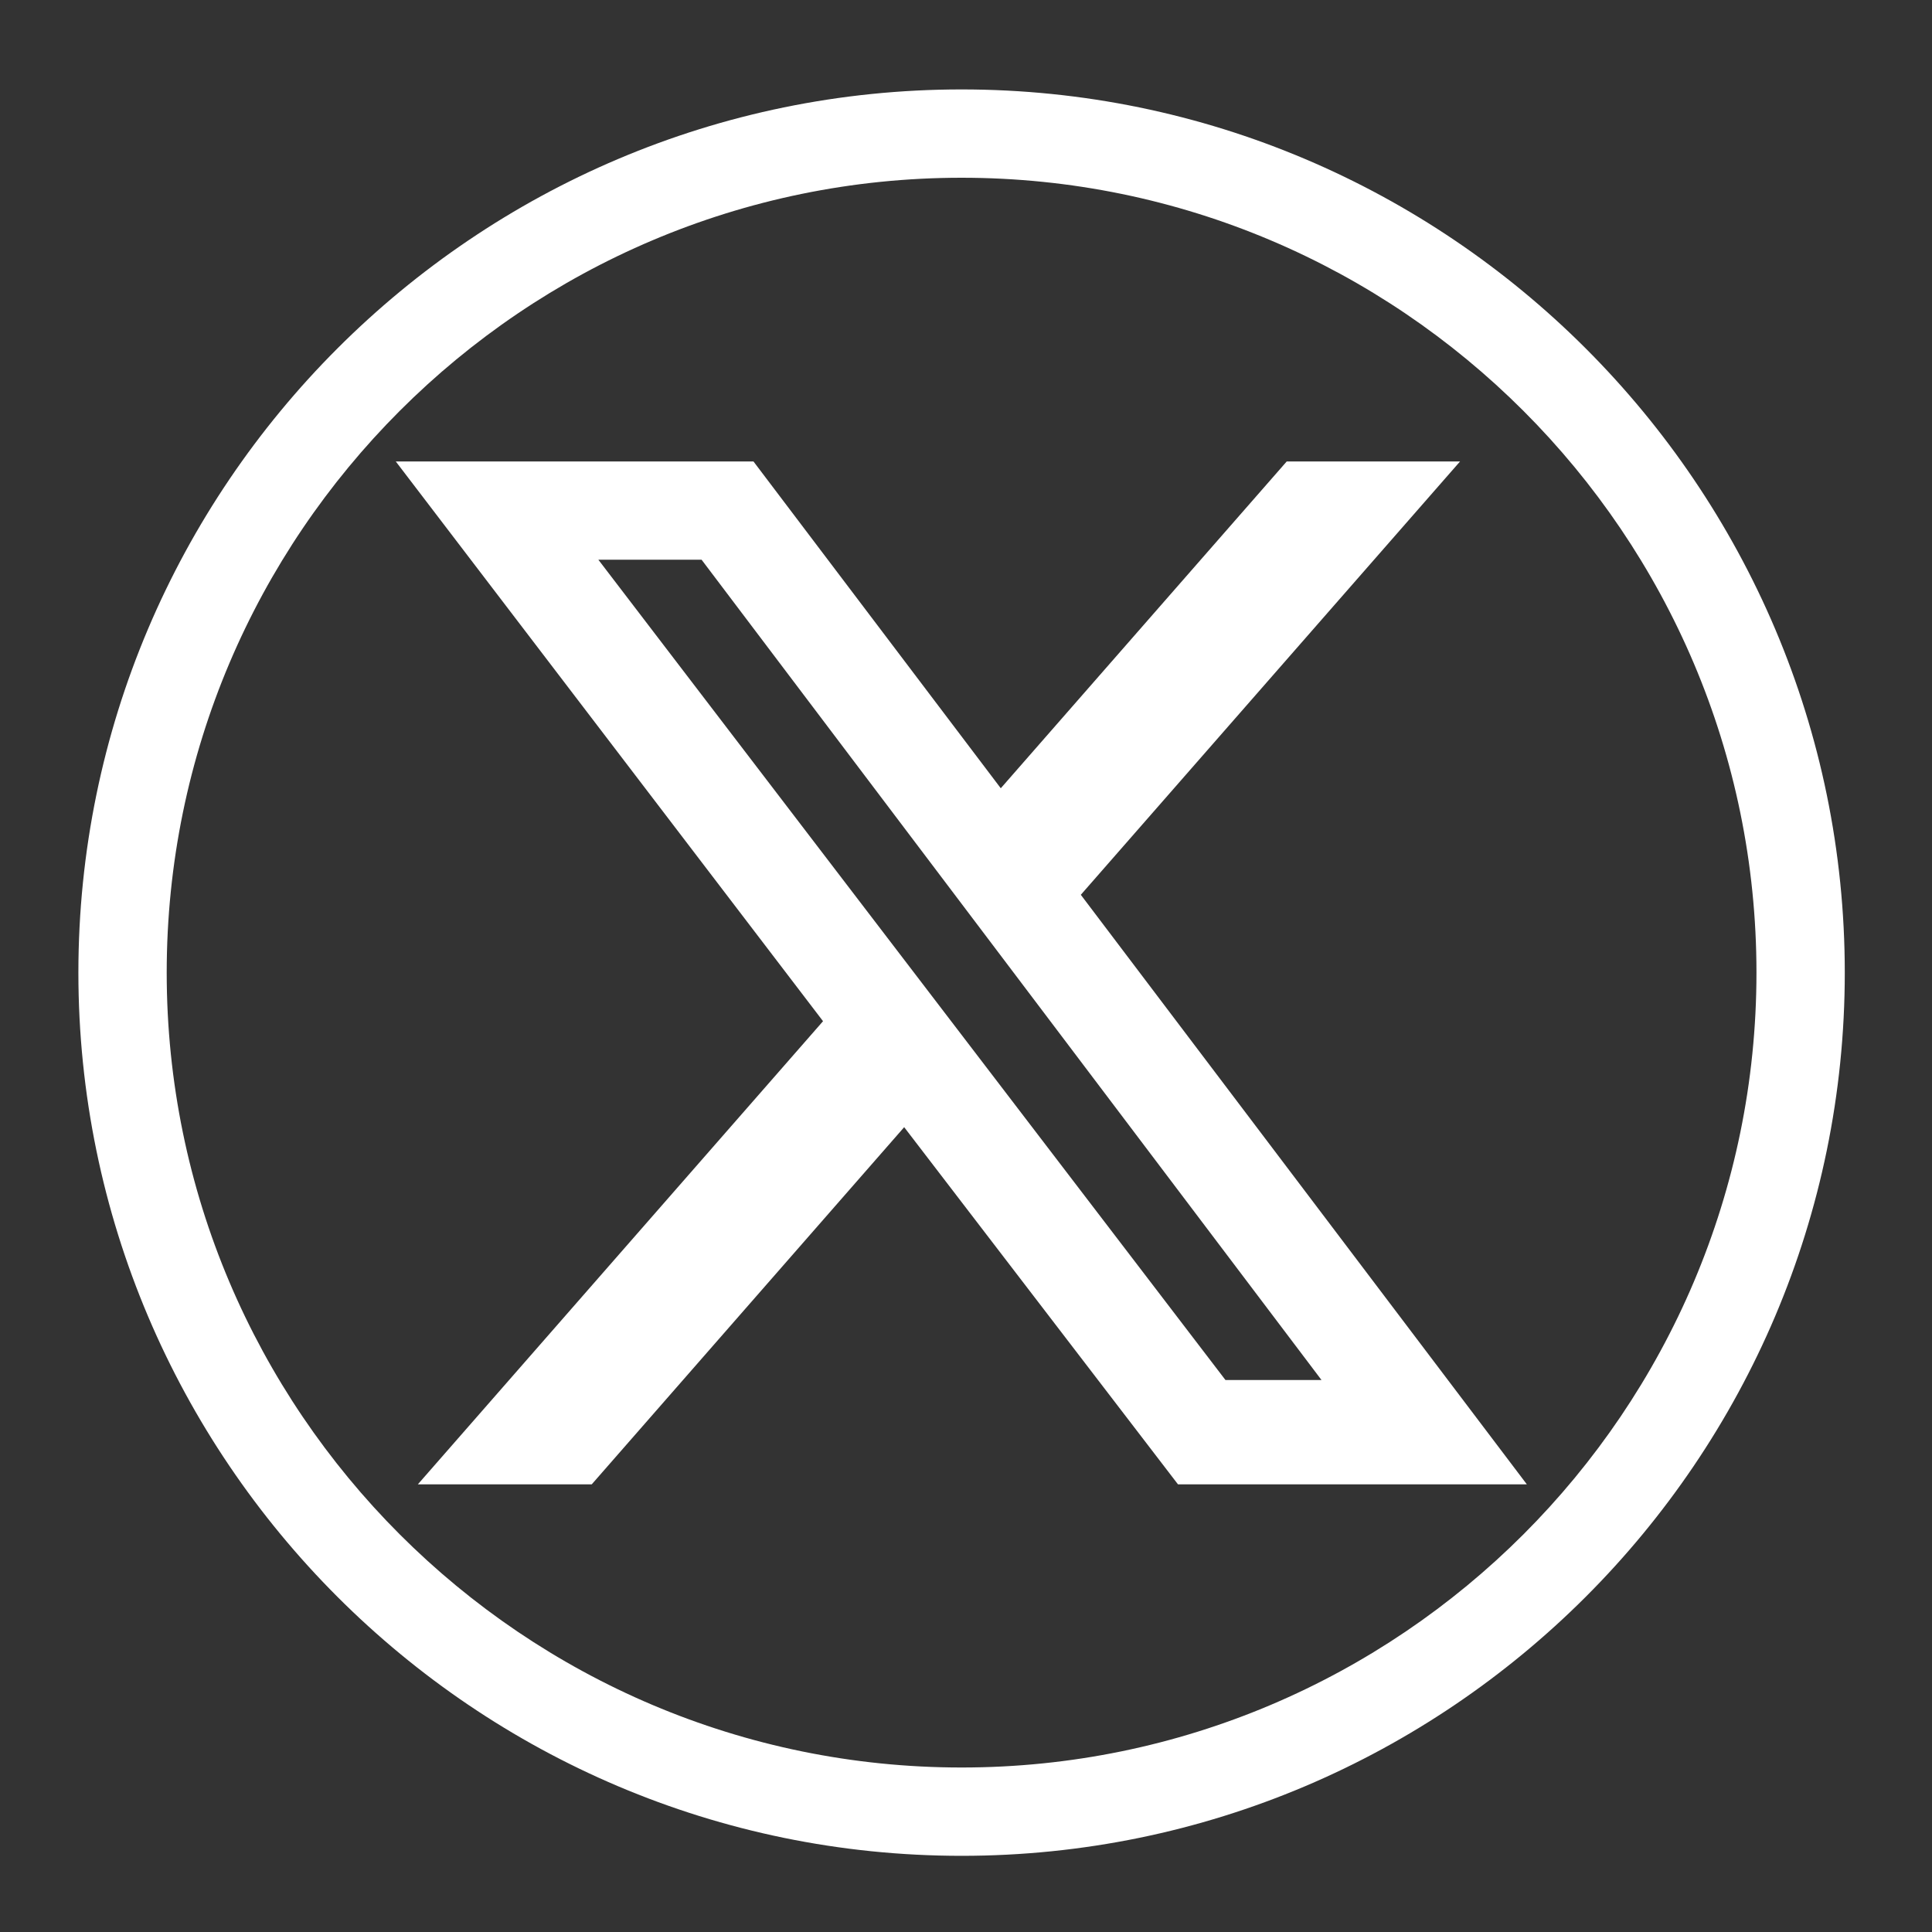
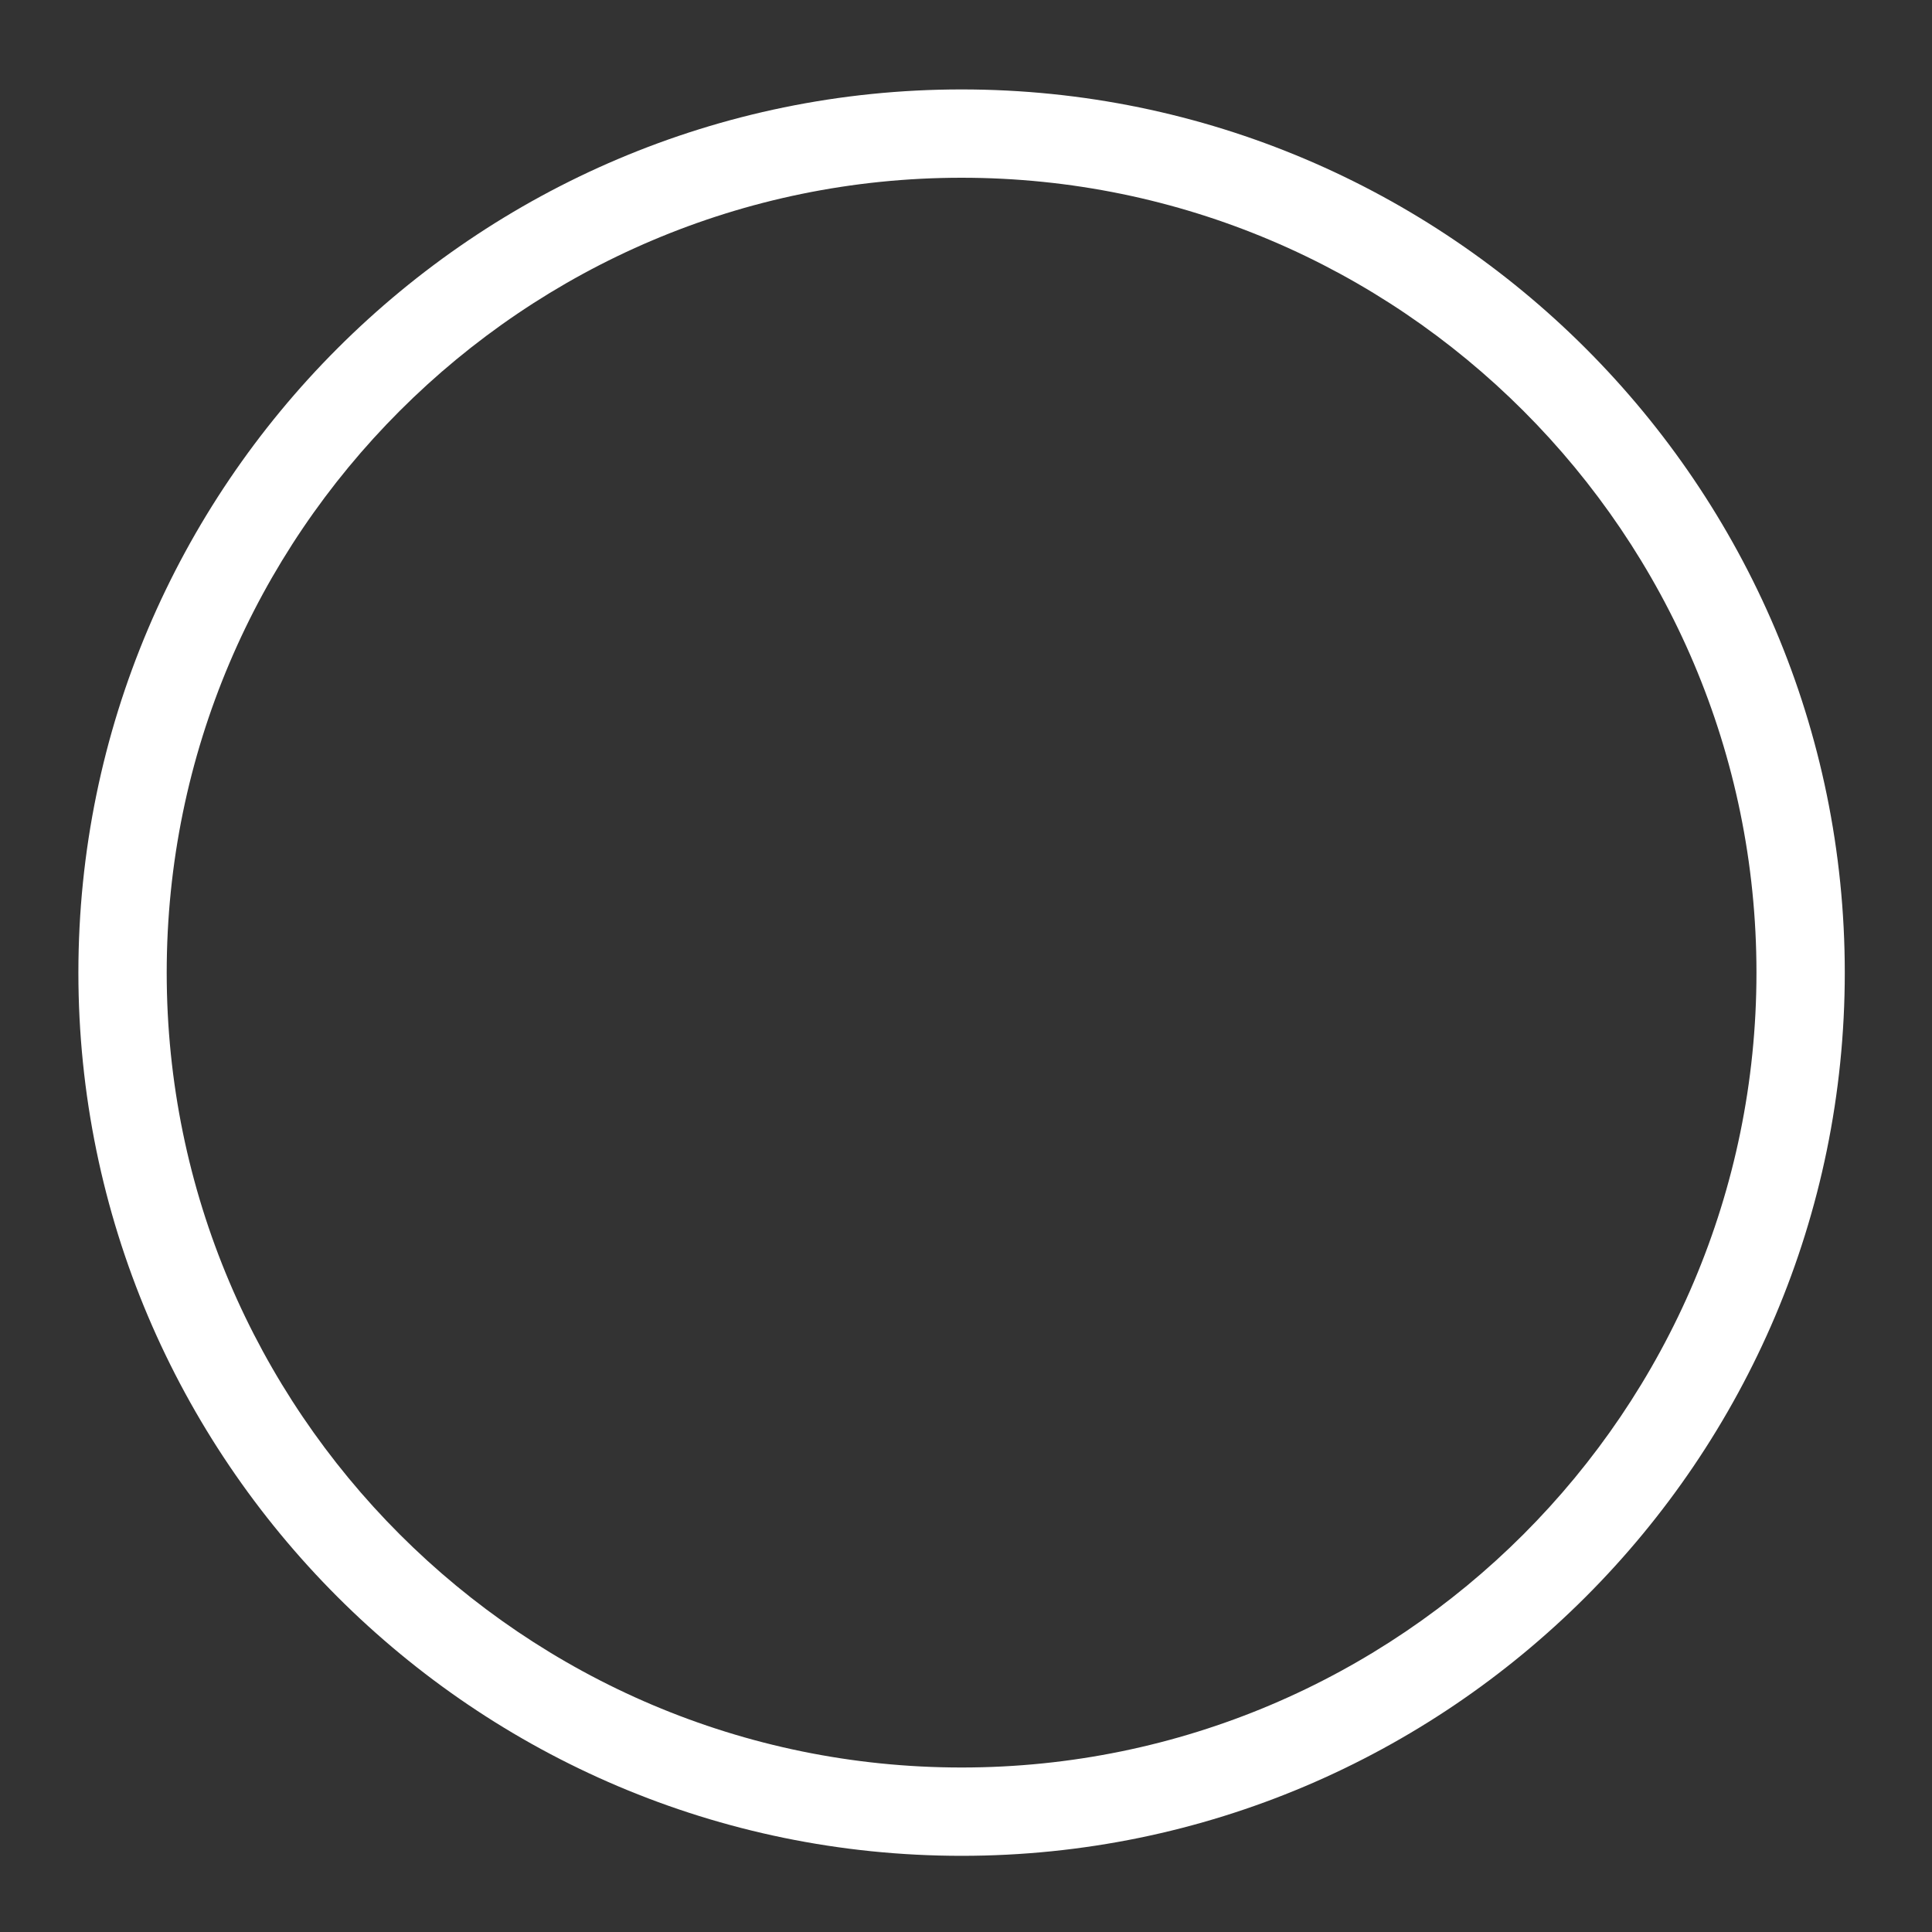
<svg xmlns="http://www.w3.org/2000/svg" version="1.1" id="Capa_1" x="0px" y="0px" viewBox="0 0 35 35" style="enable-background:new 0 0 35 35;" xml:space="preserve">
  <rect x="0" y="0" width="35" height="35" fill="#333333" stroke="none" />
  <style type="text/css">
	.st0{fill:#FFFFFF;}
</style>
  <g id="_x30_1-Home-y-Menú">
    <g id="Desktop---Home-" transform="translate(-1020, -6799)">
      <g id="FOOTER" transform="translate(0, 6712)">
        <g id="RRSS" transform="translate(1020, 87)">
          <g id="twitter-frame">
            <path id="Shape" class="st0" d="M17.42,33.62c-8.82,0-16-7.18-16-16s7.18-16,16-16s16,7.18,16,16S26.24,33.62,17.42,33.62z        M17.42,3.22c-7.94,0-14.4,6.46-14.4,14.4s6.46,14.4,14.4,14.4s14.4-6.46,14.4-14.4S25.36,3.22,17.42,3.22z" />
          </g>
        </g>
      </g>
    </g>
  </g>
  <g>
-     <path class="st0" d="M23.31,8.36h3.14l-6.87,7.85l8.08,10.68h-6.32l-4.96-6.47l-5.66,6.47H7.57l7.34-8.39L7.17,8.36h6.48l4.48,5.92   L23.31,8.36z M22.2,25h1.74L12.71,10.14h-1.87L22.2,25z" />
-   </g>
+     </g>
</svg>